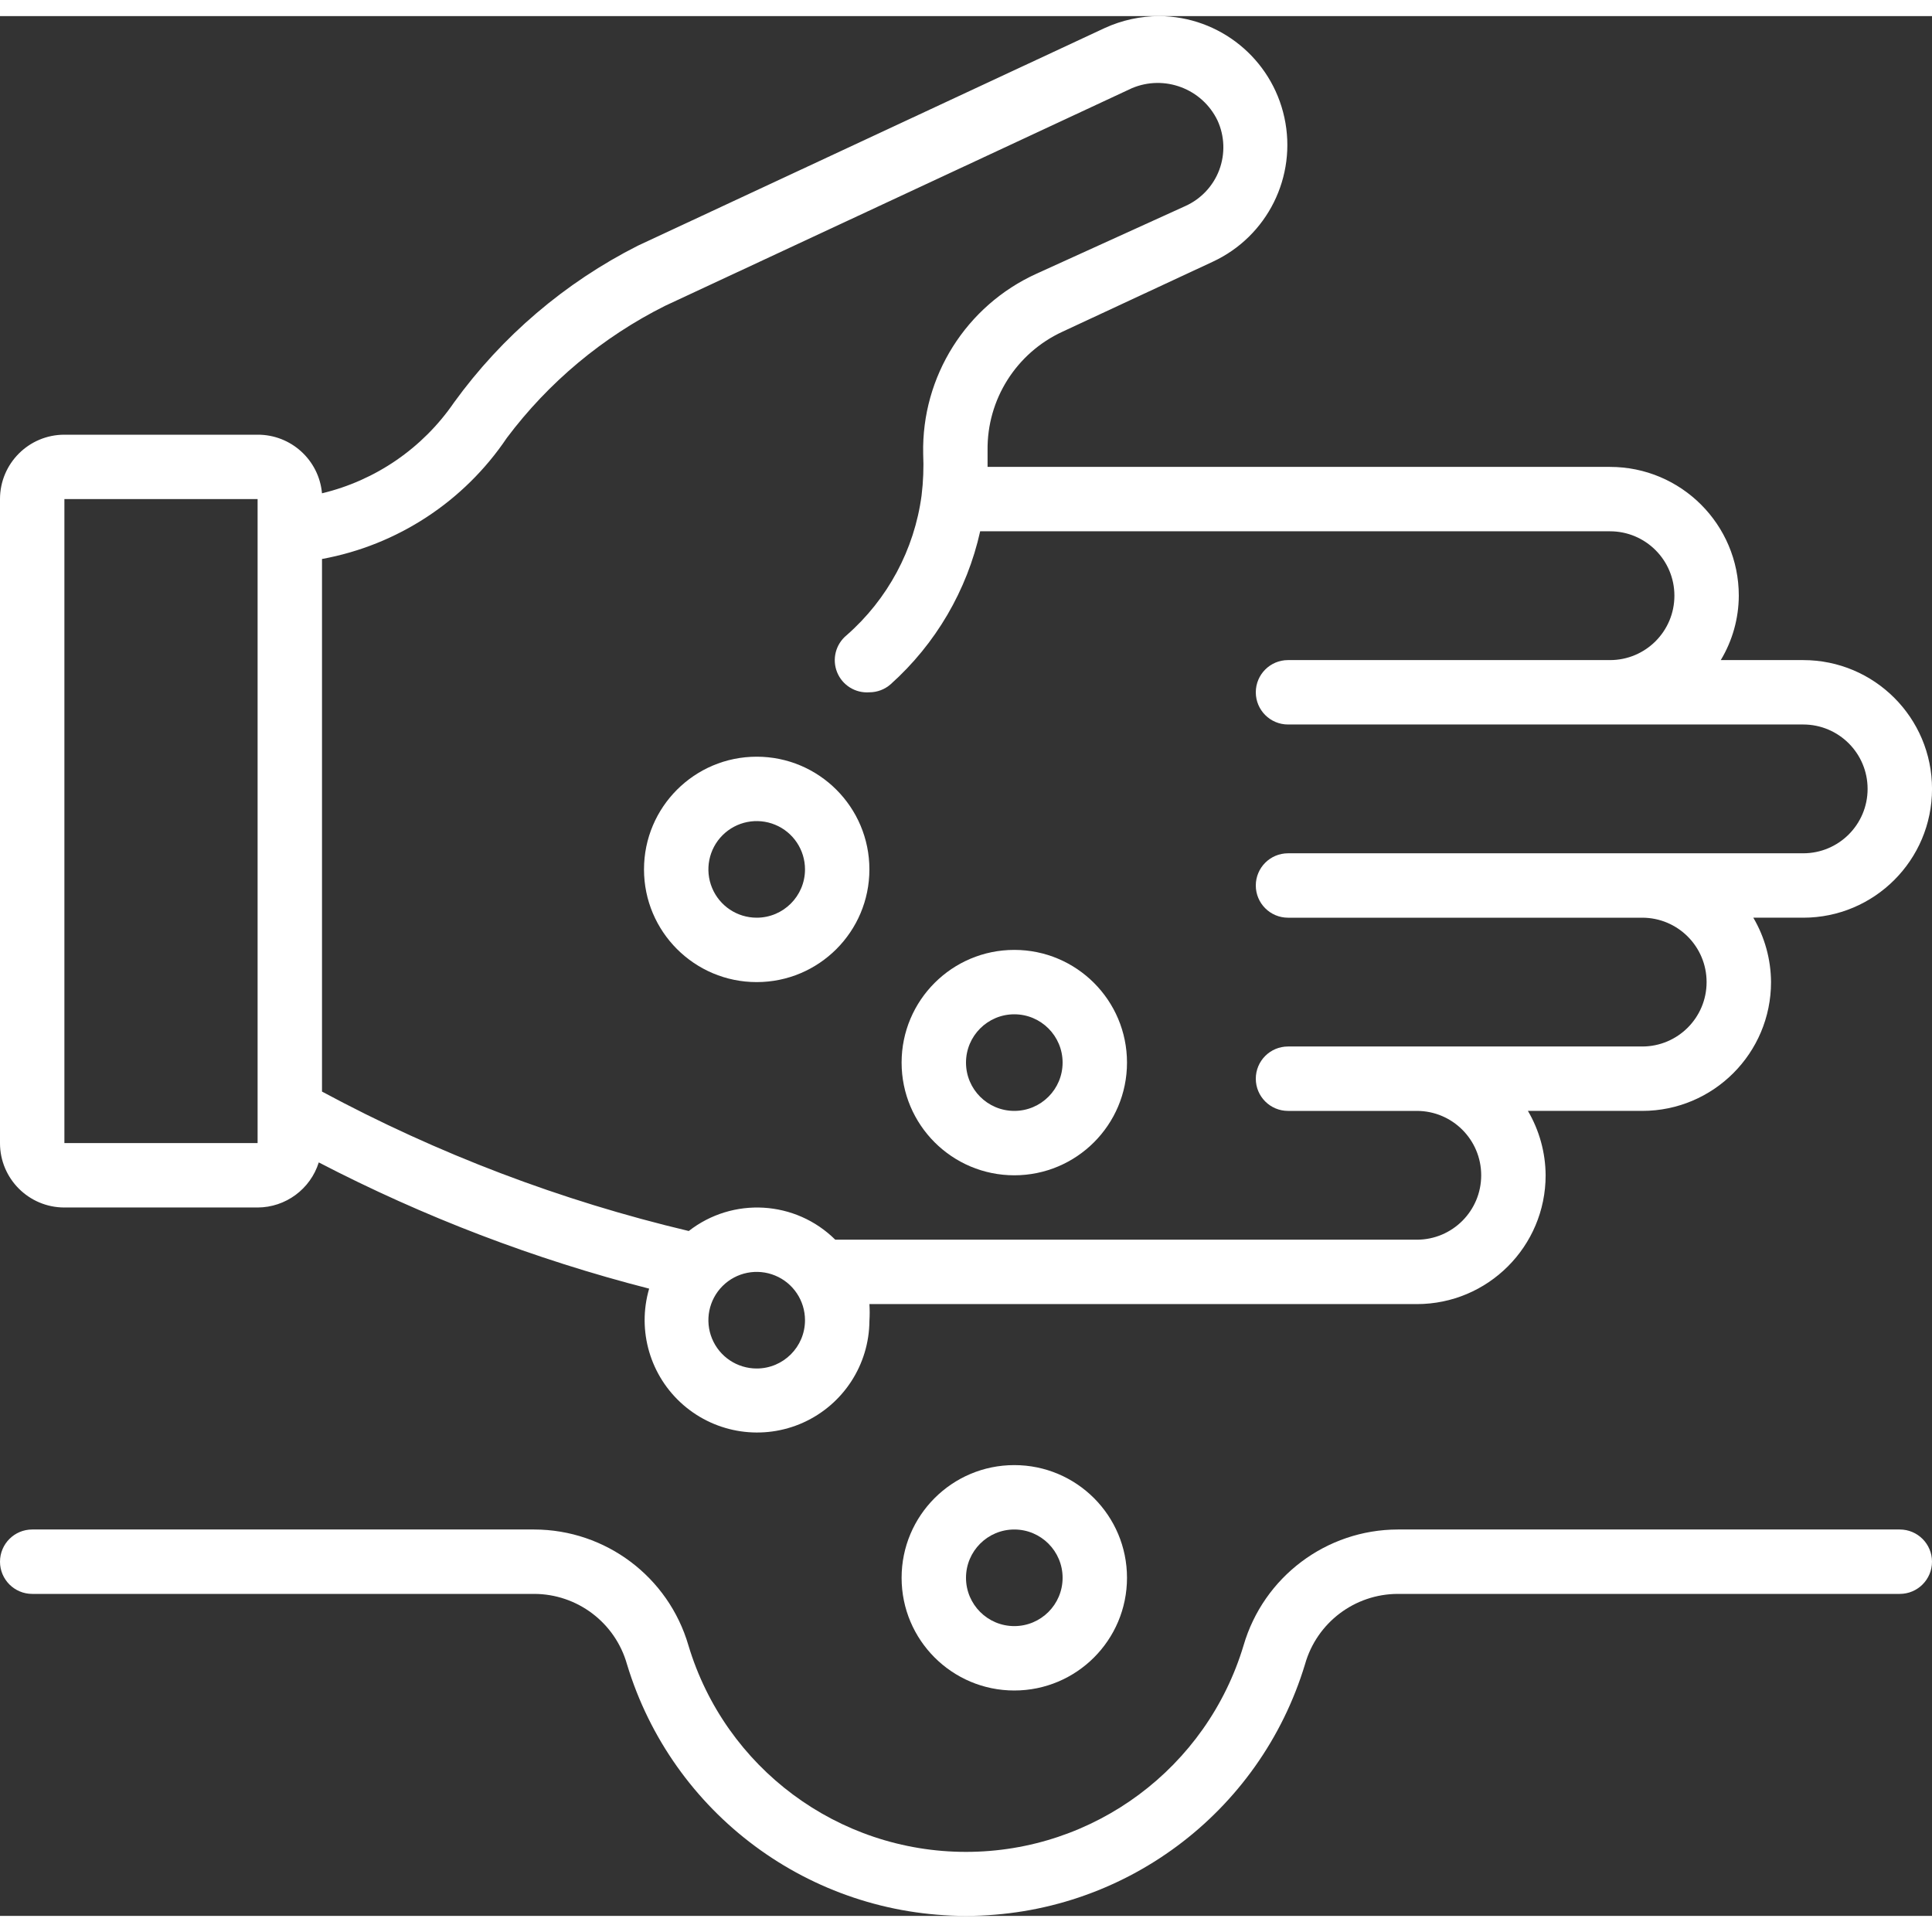
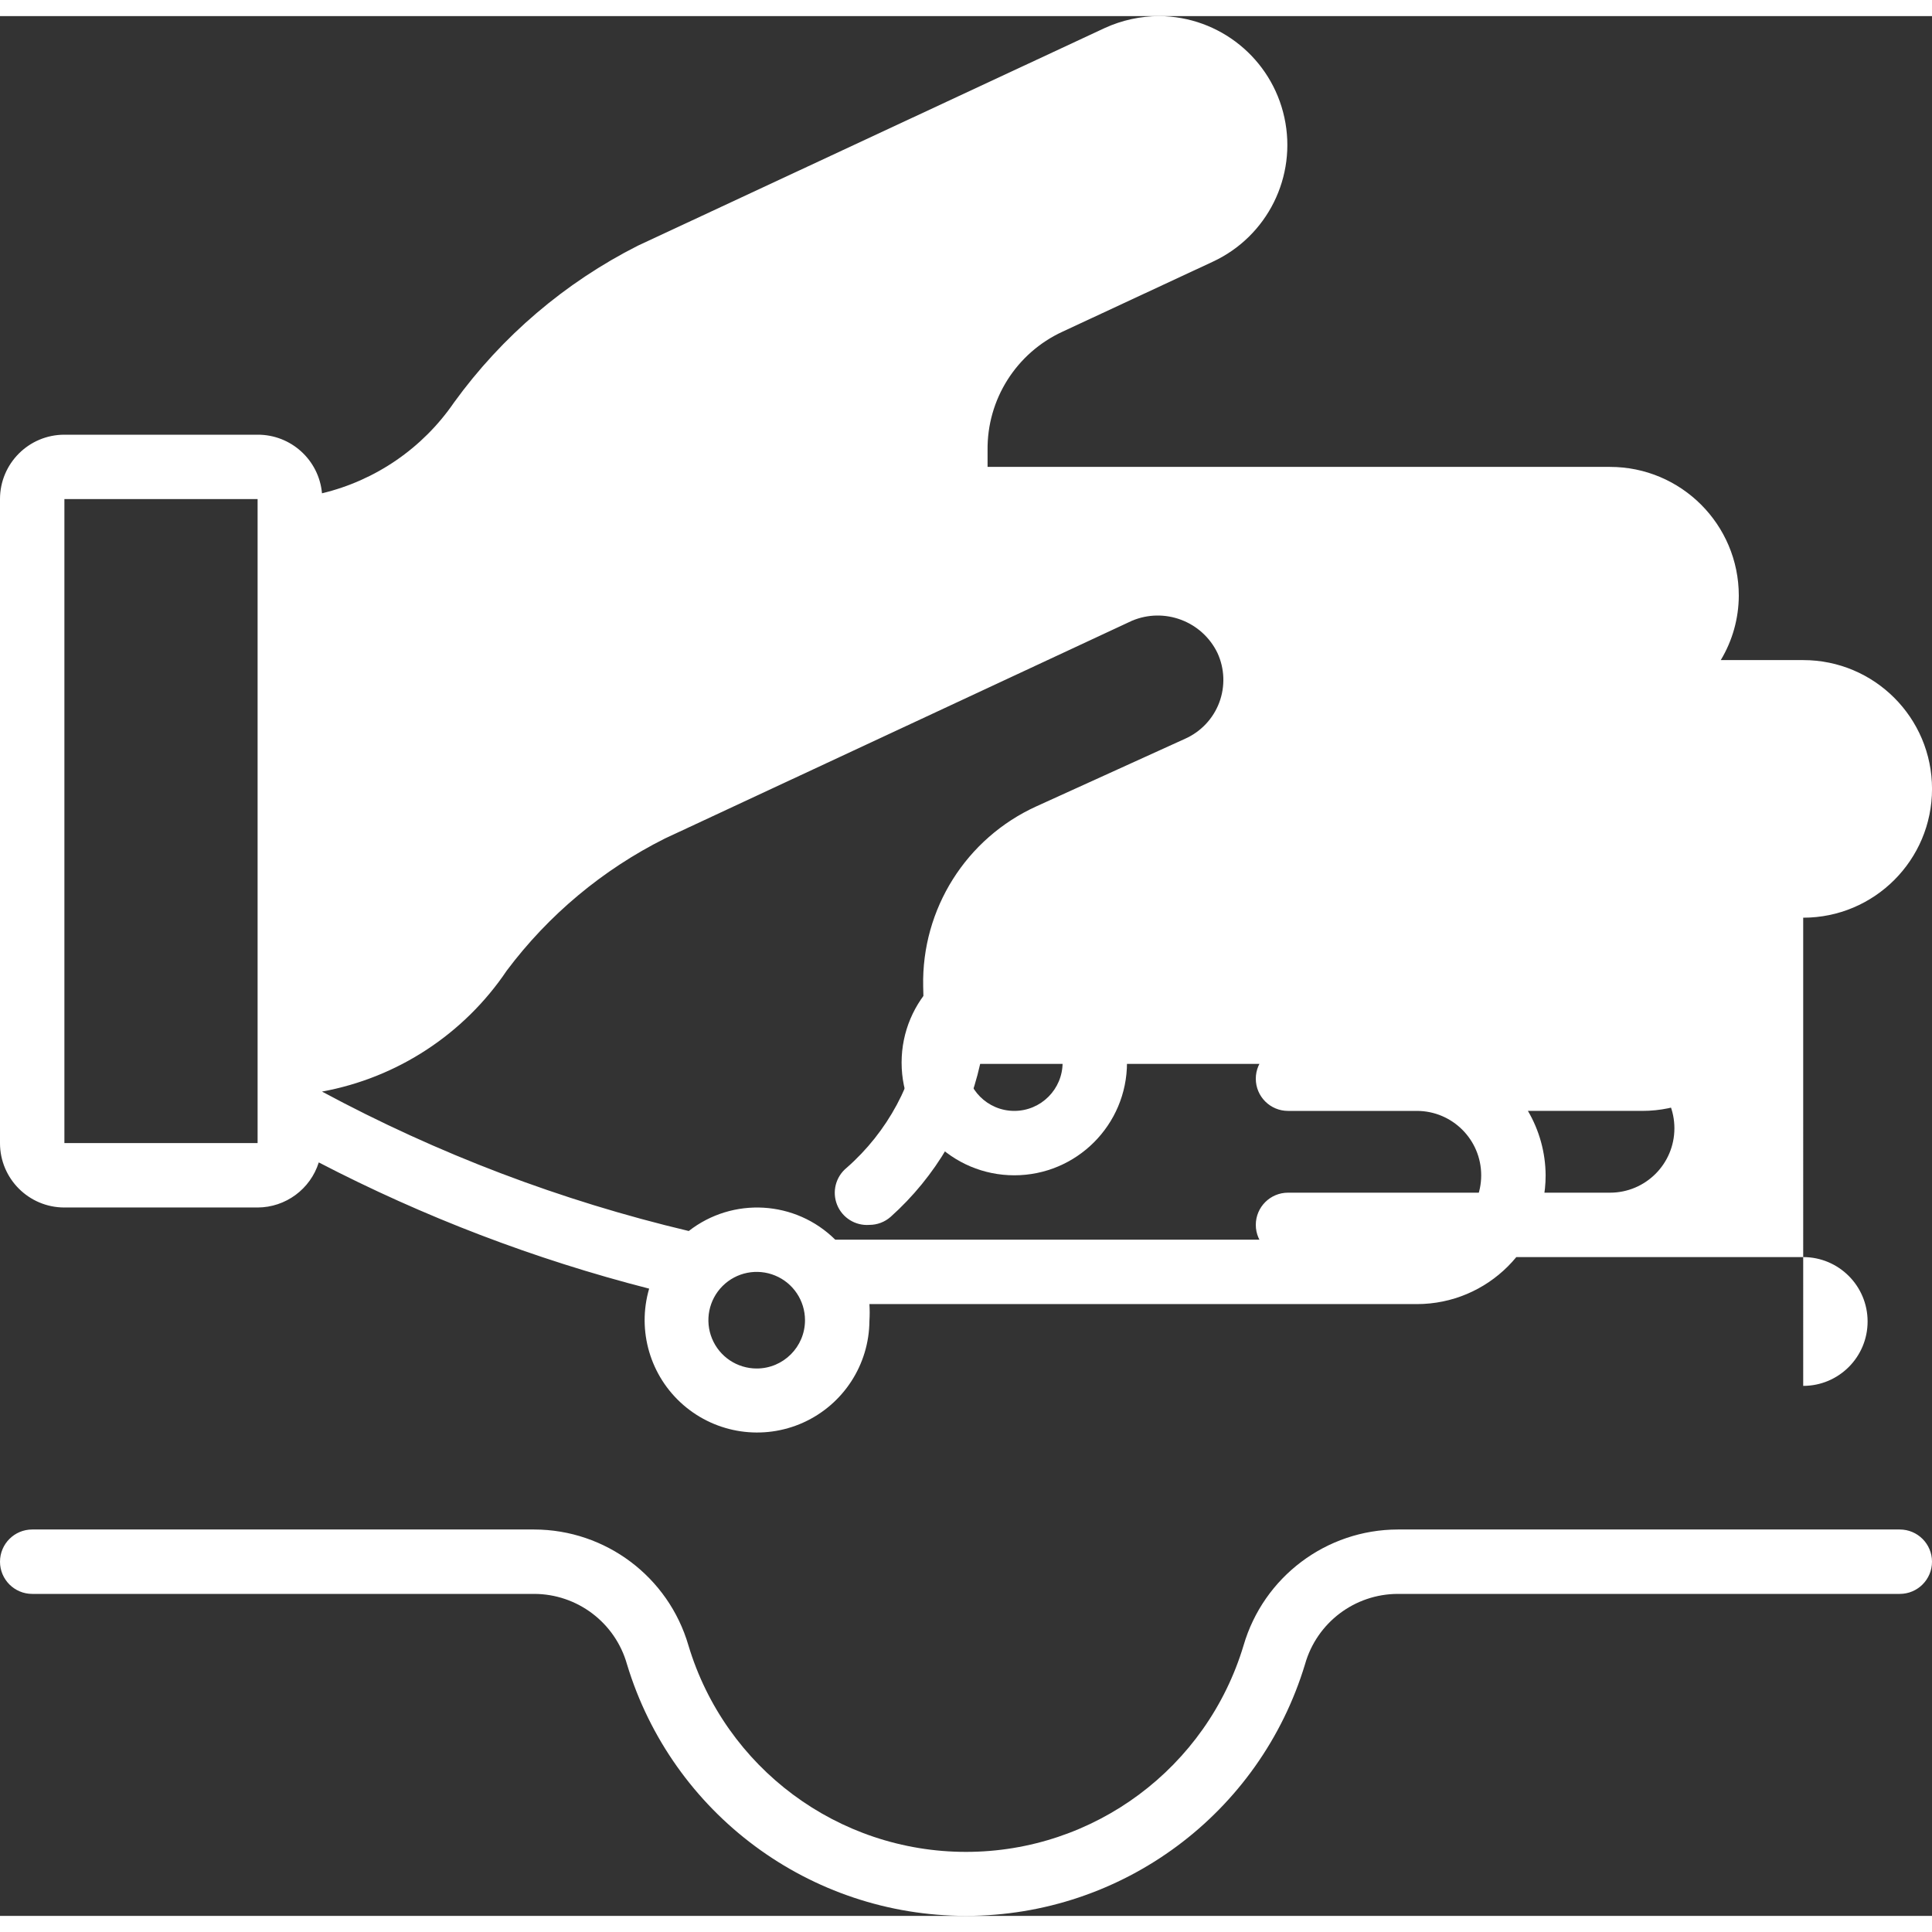
<svg xmlns="http://www.w3.org/2000/svg" height="512" viewBox="0 0 60 59" width="512">
  <rect x="0" y="0" width="60" height="59" fill="#333333" stroke="none" />
  <g id="Page-1" fill="none" fill-rule="evenodd">
    <g id="014---Planting-Seeds" fill="rgb(255,255,255)" fill-rule="nonzero">
-       <path id="Shape" d="m56 20h-2.56c.364-.604.557-1.295.56-2 0-2.209-1.791-4-4-4h-19.33c0-.17 0-.34 0-.51-.022-1.583.892-3.029 2.33-3.69l4.66-2.17c1.701-.787 2.627-2.649 2.228-4.48-.398-1.831-2.015-3.14-3.888-3.15-.583.001-1.16.127-1.69.37l-14.5 6.76c-2.264 1.145-4.222 2.815-5.71 4.87-.97 1.415-2.431 2.42-4.1 2.82-.093-1.034-.962-1.824-2-1.82h-6c-1.105 0-2 .895-2 2v20c0 1.105.895 2 2 2h6c.871-.003 1.639-.57 1.9-1.4 3.26 1.693 6.702 3.008 10.26 3.92-.382 1.308.033 2.72 1.062 3.613s2.485 1.107 3.727.545 2.043-1.795 2.052-3.158c.011-.173.011-.347 0-.52h17c2.209 0 4-1.791 4-4-.004-.703-.194-1.393-.55-2h3.55c2.209 0 4-1.791 4-4-.004-.703-.194-1.393-.55-2h1.55c2.209 0 4-1.791 4-4s-1.791-4-4-4zm-48 15h-6v-20h6zm15.5 7c-.607 0-1.154-.365-1.386-.926-.232-.561-.104-1.206.325-1.635s1.074-.557 1.635-.325c.561.232.926.779.926 1.386 0 .828-.672 1.5-1.5 1.5zm32.5-16h-16c-.552 0-1 .448-1 1s.448 1 1 1h11c1.105 0 2 .895 2 2s-.895 2-2 2h-11c-.552 0-1 .448-1 1s.448 1 1 1h4c1.105 0 2 .895 2 2s-.895 2-2 2h-18.06c-1.233-1.222-3.181-1.337-4.55-.27-3.969-.941-7.798-2.397-11.39-4.33v-16.54c2.342-.429 4.411-1.785 5.74-3.76 1.297-1.729 2.978-3.132 4.91-4.1l14.5-6.76c1.011-.429 2.182.011 2.66 1 .223.485.242 1.039.055 1.538-.188.5-.568.903-1.055 1.122l-4.62 2.1c-2.186.992-3.57 3.19-3.52 5.59.02.434.003.869-.05 1.3-.225 1.681-1.053 3.223-2.33 4.34-.337.277-.456.74-.294 1.145s.569.658 1.004.625c.243-0.0.478-.089.66-.25 1.4-1.254 2.372-2.915 2.78-4.75h19.56c1.105 0 2 .895 2 2s-.895 2-2 2h-10c-.552 0-1 .448-1 1s.448 1 1 1h16c1.105 0 2 .895 2 2s-.895 2-2 2z" />
+       <path id="Shape" d="m56 20h-2.56c.364-.604.557-1.295.56-2 0-2.209-1.791-4-4-4h-19.33c0-.17 0-.34 0-.51-.022-1.583.892-3.029 2.33-3.69l4.66-2.17c1.701-.787 2.627-2.649 2.228-4.48-.398-1.831-2.015-3.14-3.888-3.15-.583.001-1.16.127-1.69.37l-14.5 6.76c-2.264 1.145-4.222 2.815-5.71 4.87-.97 1.415-2.431 2.42-4.1 2.82-.093-1.034-.962-1.824-2-1.82h-6c-1.105 0-2 .895-2 2v20c0 1.105.895 2 2 2h6c.871-.003 1.639-.57 1.9-1.4 3.26 1.693 6.702 3.008 10.26 3.92-.382 1.308.033 2.72 1.062 3.613s2.485 1.107 3.727.545 2.043-1.795 2.052-3.158c.011-.173.011-.347 0-.52h17c2.209 0 4-1.791 4-4-.004-.703-.194-1.393-.55-2h3.55c2.209 0 4-1.791 4-4-.004-.703-.194-1.393-.55-2h1.55c2.209 0 4-1.791 4-4s-1.791-4-4-4zm-48 15h-6v-20h6zm15.5 7c-.607 0-1.154-.365-1.386-.926-.232-.561-.104-1.206.325-1.635s1.074-.557 1.635-.325c.561.232.926.779.926 1.386 0 .828-.672 1.5-1.5 1.5zm32.5-16h-16c-.552 0-1 .448-1 1s.448 1 1 1h11c1.105 0 2 .895 2 2s-.895 2-2 2h-11c-.552 0-1 .448-1 1s.448 1 1 1h4c1.105 0 2 .895 2 2s-.895 2-2 2h-18.06c-1.233-1.222-3.181-1.337-4.55-.27-3.969-.941-7.798-2.397-11.39-4.33c2.342-.429 4.411-1.785 5.74-3.76 1.297-1.729 2.978-3.132 4.91-4.1l14.5-6.76c1.011-.429 2.182.011 2.66 1 .223.485.242 1.039.055 1.538-.188.5-.568.903-1.055 1.122l-4.62 2.1c-2.186.992-3.57 3.19-3.52 5.59.02.434.003.869-.05 1.3-.225 1.681-1.053 3.223-2.33 4.34-.337.277-.456.74-.294 1.145s.569.658 1.004.625c.243-0.0.478-.089.66-.25 1.4-1.254 2.372-2.915 2.78-4.75h19.56c1.105 0 2 .895 2 2s-.895 2-2 2h-10c-.552 0-1 .448-1 1s.448 1 1 1h16c1.105 0 2 .895 2 2s-.895 2-2 2z" />
      <path id="Shape" d="m59 47h-15.59c-2.219.004-4.169 1.47-4.79 3.6-1.143 3.806-4.646 6.412-8.62 6.412s-7.477-2.606-8.62-6.412c-.621-2.13-2.571-3.596-4.79-3.6h-15.59c-.552 0-1 .448-1 1s.448 1 1 1h15.59c1.339.003 2.514.892 2.88 2.18 1.403 4.643 5.68 7.819 10.53 7.819s9.127-3.176 10.53-7.819c.366-1.288 1.541-2.177 2.88-2.18h15.59c.552 0 1-.448 1-1s-.448-1-1-1z" />
-       <path id="Shape" d="m31.5 52c1.933 0 3.5-1.567 3.5-3.5s-1.567-3.5-3.5-3.5-3.5 1.567-3.5 3.5 1.567 3.5 3.5 3.5zm0-5c.828 0 1.5.672 1.5 1.5s-.672 1.5-1.5 1.5-1.5-.672-1.5-1.5.672-1.5 1.5-1.5z" />
      <path id="Shape" d="m31.5 29c-1.933 0-3.5 1.567-3.5 3.5s1.567 3.5 3.5 3.5 3.5-1.567 3.5-3.5-1.567-3.5-3.5-3.5zm0 5c-.828 0-1.5-.672-1.5-1.5s.672-1.5 1.5-1.5 1.5.672 1.5 1.5-.672 1.5-1.5 1.5z" />
-       <path id="Shape" d="m23.5 23c-1.933 0-3.5 1.567-3.5 3.5s1.567 3.5 3.5 3.5 3.5-1.567 3.5-3.5-1.567-3.5-3.5-3.5zm0 5c-.607 0-1.154-.365-1.386-.926-.232-.561-.104-1.206.325-1.635s1.074-.557 1.635-.325c.561.232.926.779.926 1.386 0 .828-.672 1.5-1.5 1.5z" />
    </g>
  </g>
</svg>